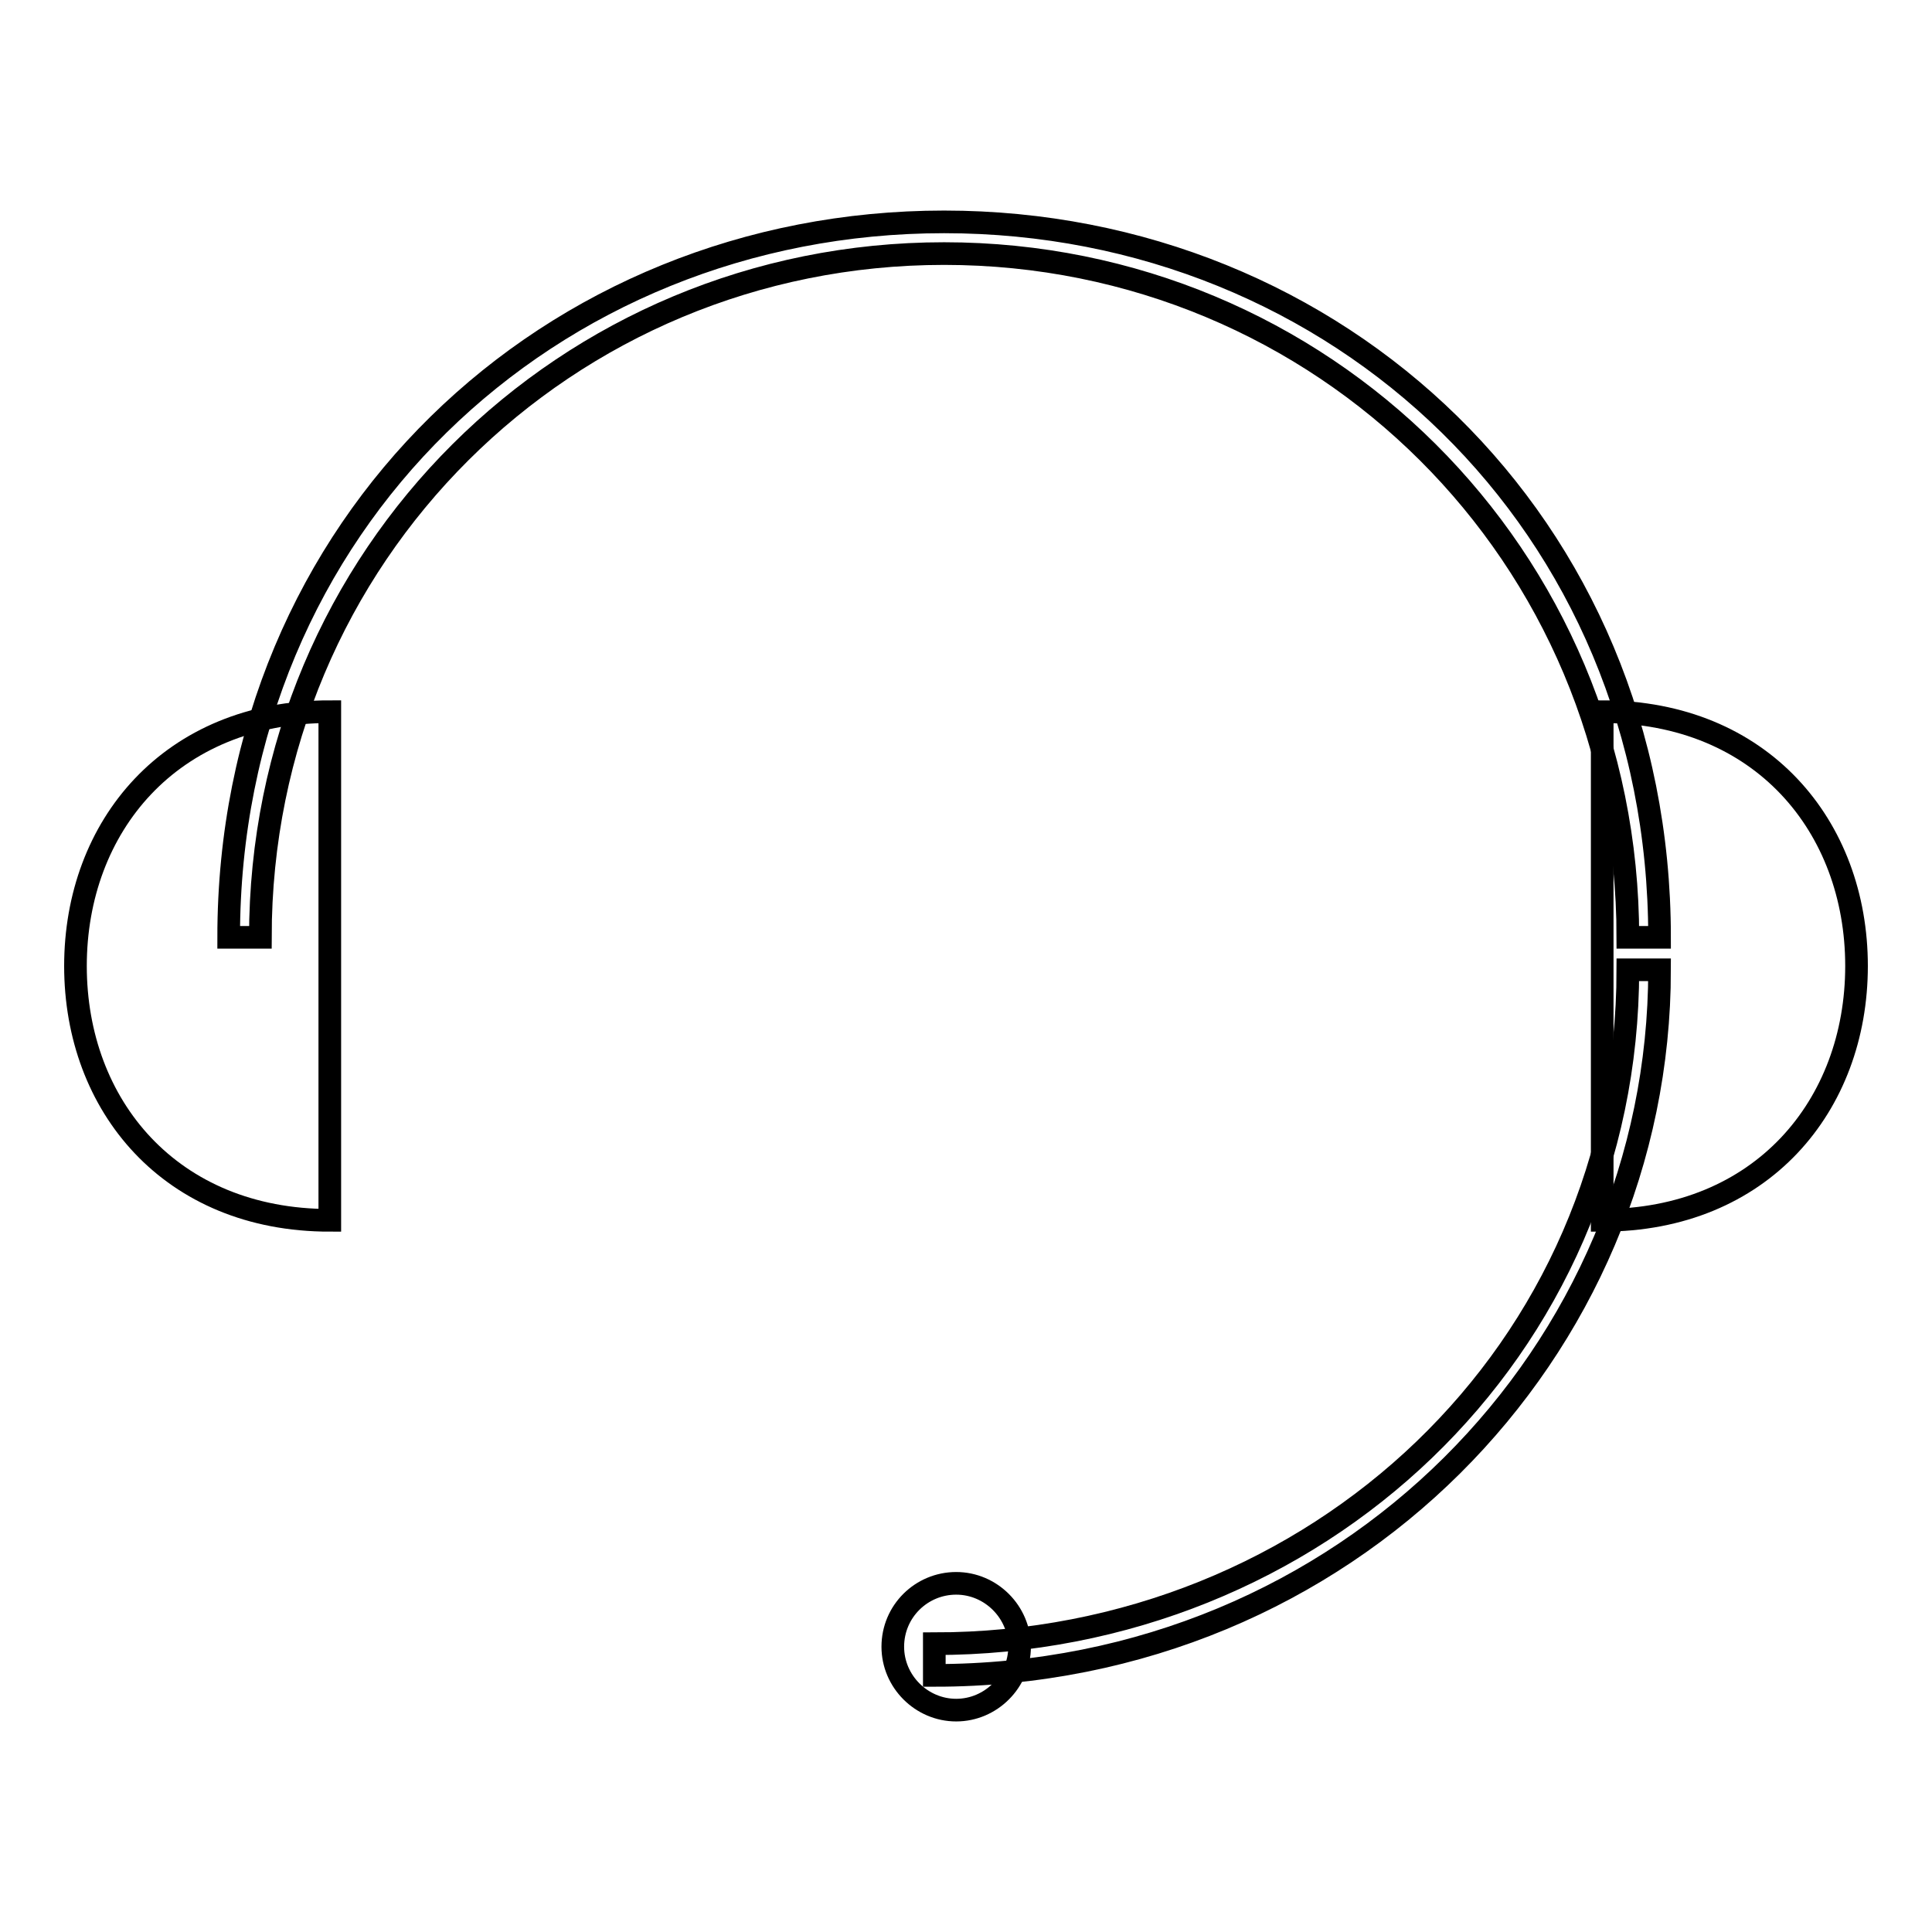
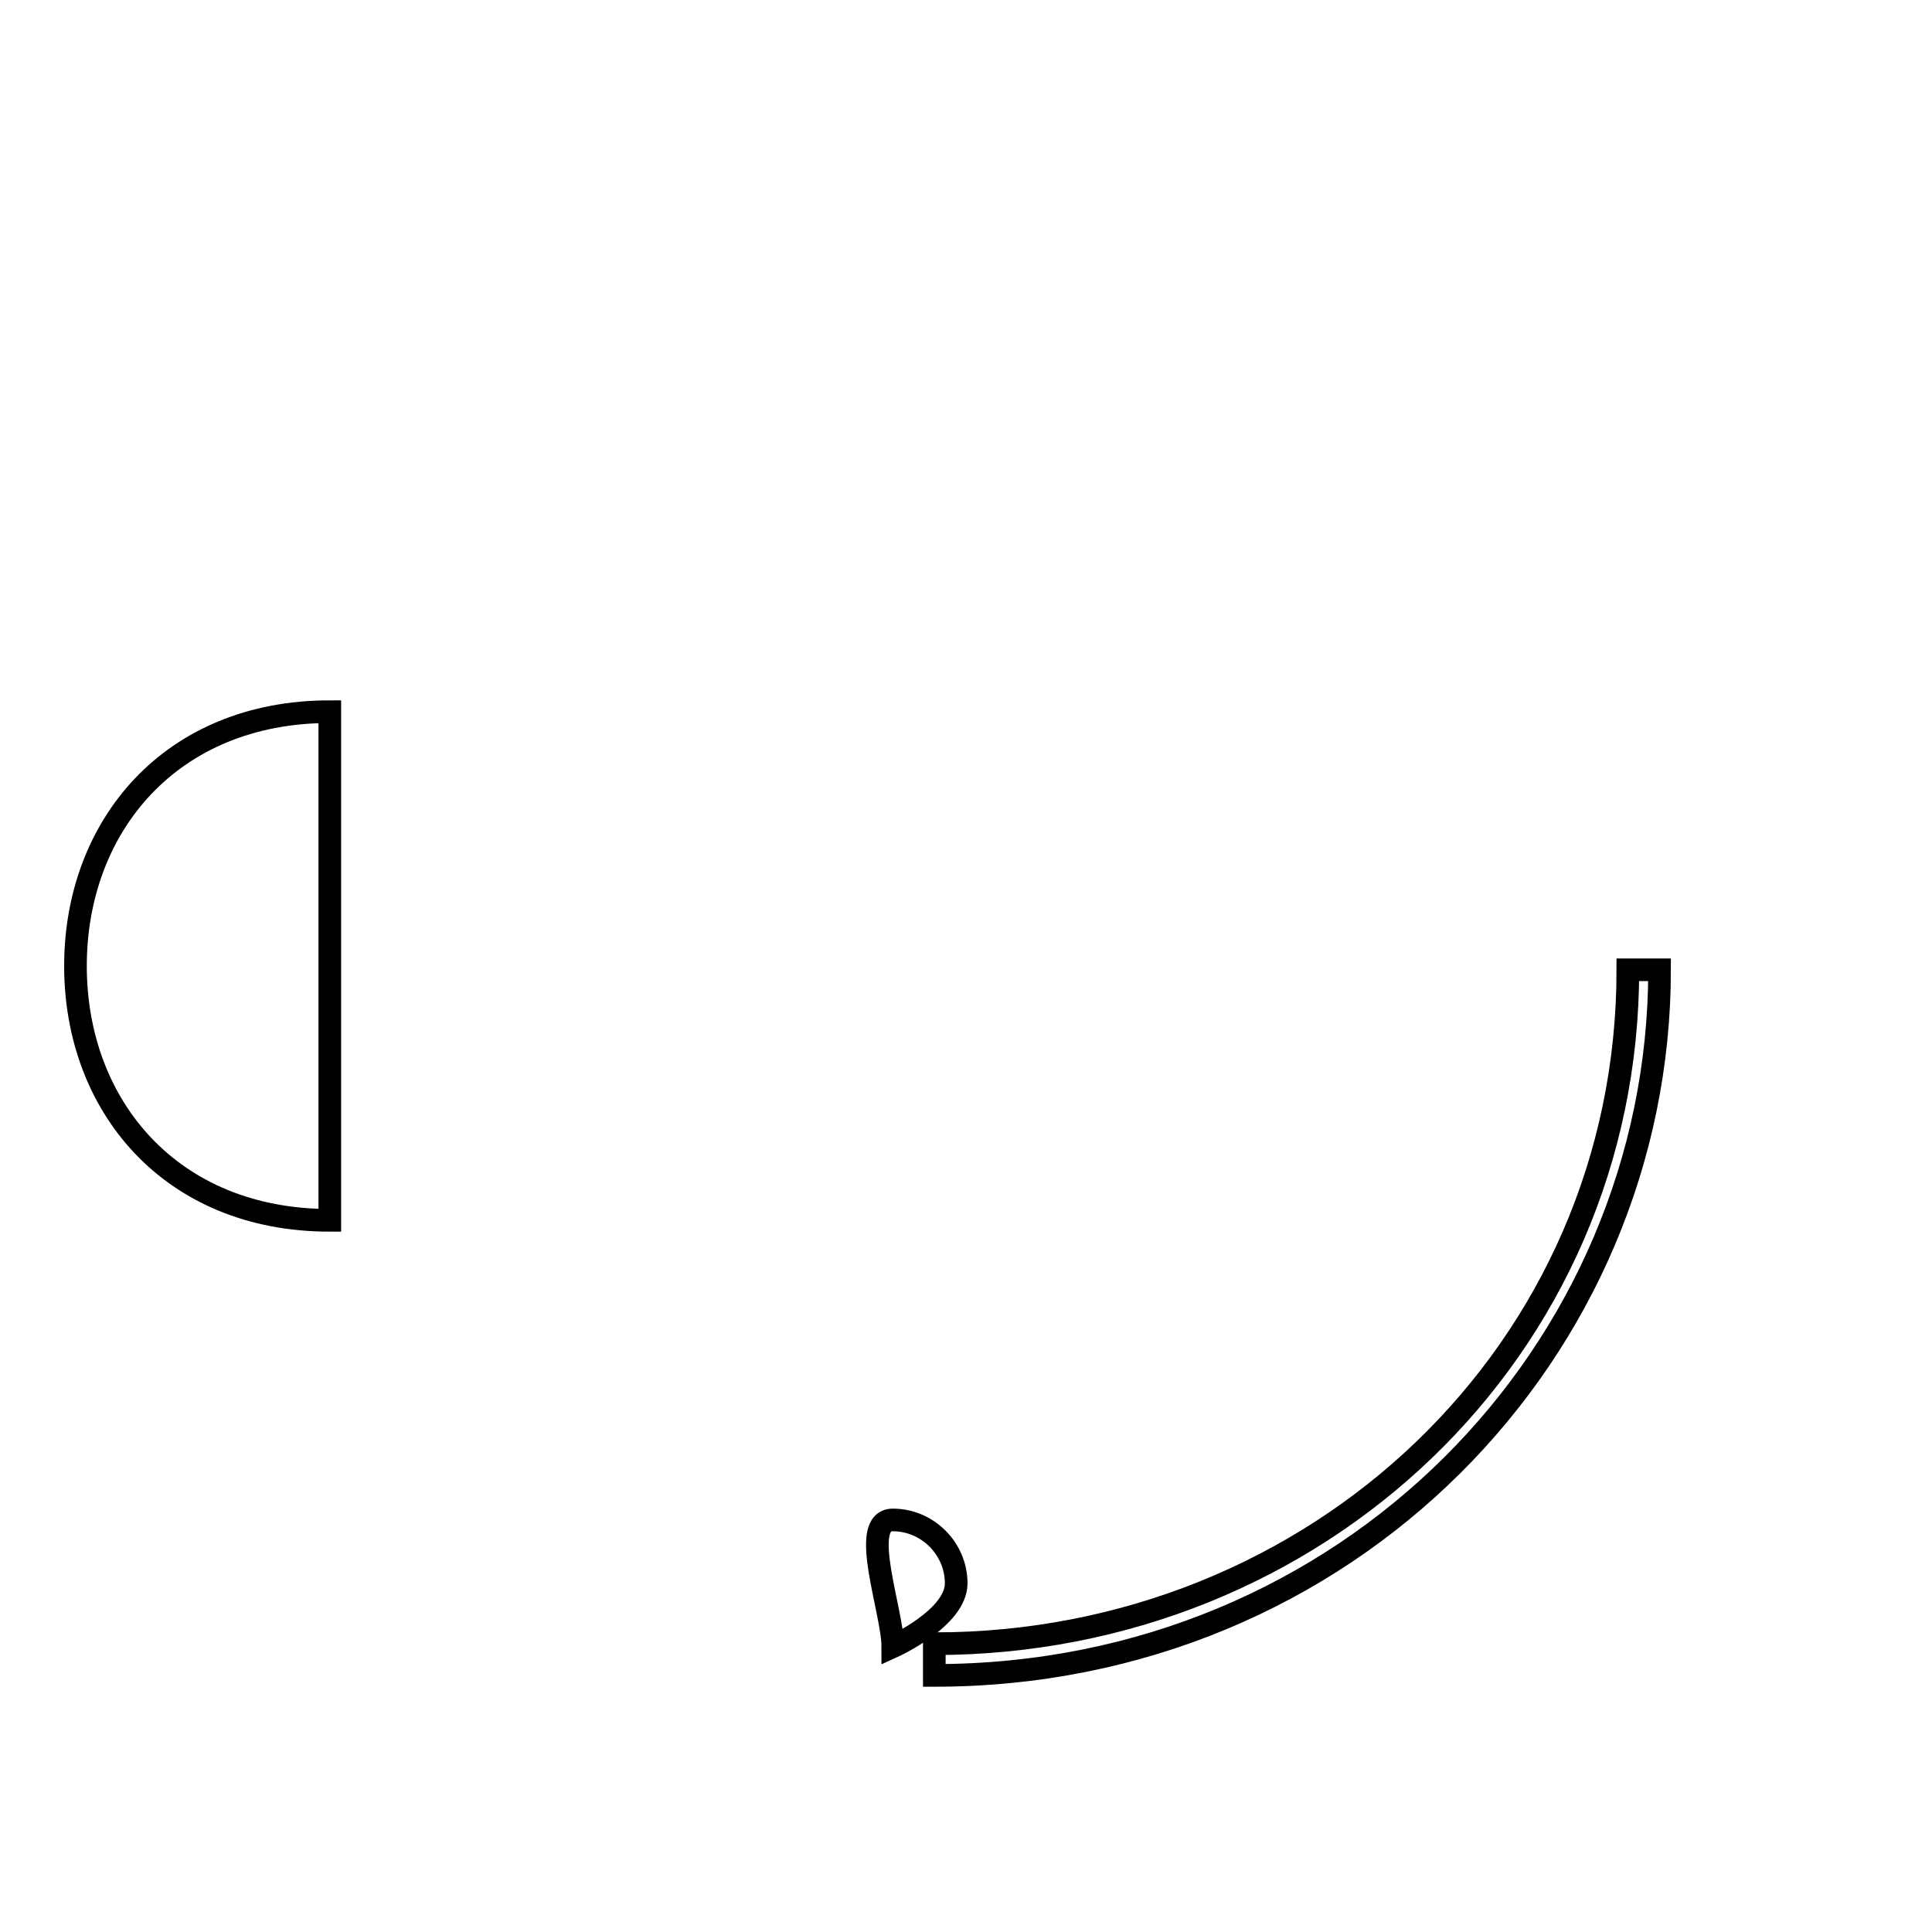
<svg xmlns="http://www.w3.org/2000/svg" version="1.1" x="0px" y="0px" viewBox="0 0 256 256" enable-background="new 0 0 256 256" xml:space="preserve">
  <g>
    <g>
      <path stroke-width="3" fill-opacity="0" stroke="#000000" d="M43.7,161.7C22.6,161.7,10,146.5,10,128s12.6-33.7,33.7-33.7V161.7z" />
-       <path stroke-width="3" fill-opacity="0" stroke="#000000" d="M212.3,94.3c21.1,0,33.7,15.2,33.7,33.7s-12.6,33.7-33.7,33.7V94.3z" />
-       <path stroke-width="3" fill-opacity="0" stroke="#000000" d="M219.9,124.2h-4.2c0-50.6-40.5-90.6-90.6-90.6c-50.1,0-90.6,40-90.6,90.6h-4.2c0-54.8,42.6-94.8,94.8-94.8C177.3,29.4,219.9,69.4,219.9,124.2z" />
      <path stroke-width="3" fill-opacity="0" stroke="#000000" d="M123.8,222v-4.2c50.6,0,91.9-38.8,91.9-89.3h4.2C219.9,179,178.6,222,123.8,222z" />
-       <path stroke-width="3" fill-opacity="0" stroke="#000000" d="M118.3,218.2c0,4.6,3.8,8.4,8.4,8.4s8.4-3.8,8.4-8.4s-3.8-8.4-8.4-8.4S118.3,213.5,118.3,218.2z" />
+       <path stroke-width="3" fill-opacity="0" stroke="#000000" d="M118.3,218.2s8.4-3.8,8.4-8.4s-3.8-8.4-8.4-8.4S118.3,213.5,118.3,218.2z" />
    </g>
  </g>
</svg>